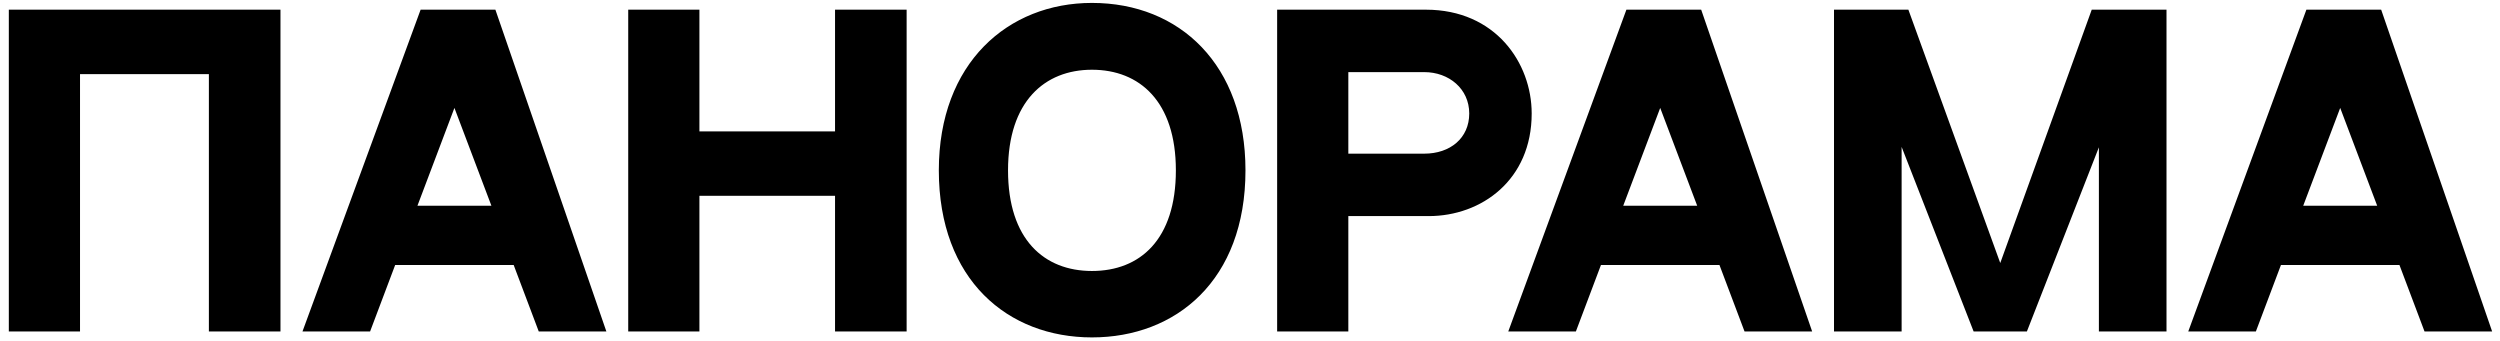
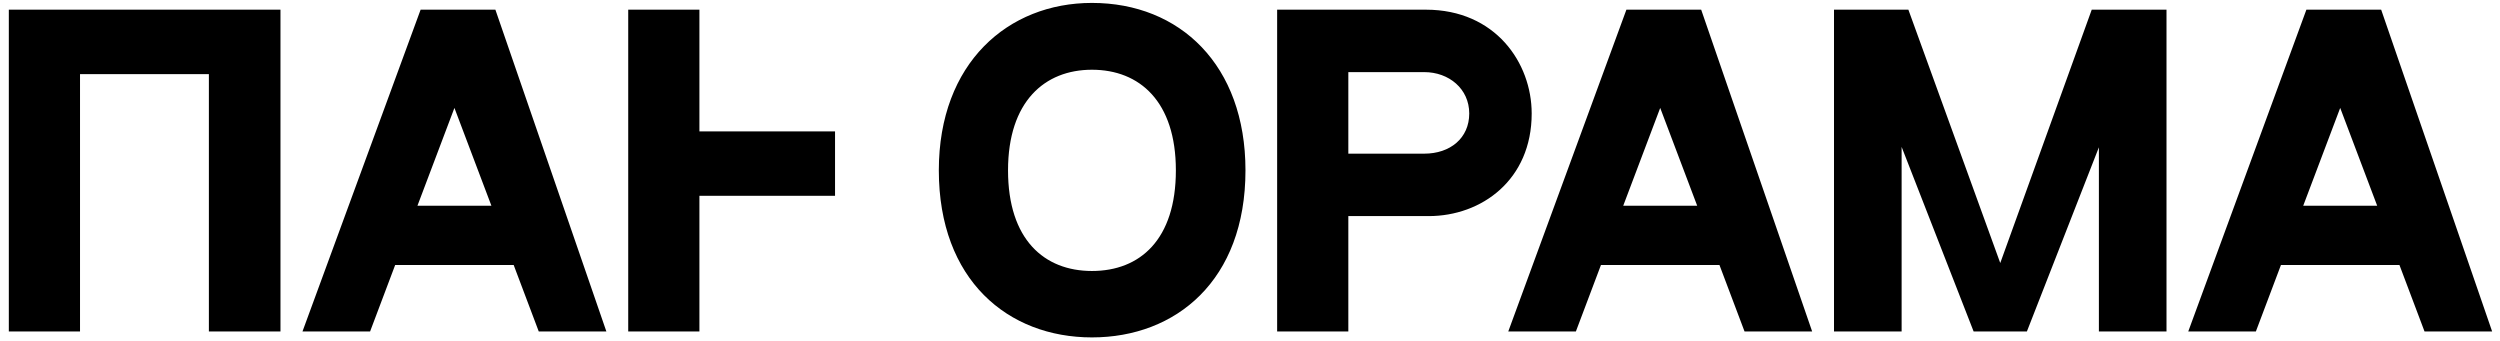
<svg xmlns="http://www.w3.org/2000/svg" width="264" height="36" viewBox="0 0 264 36" fill="none">
-   <path d="M0.932 1.022V35H8.45V7.826H22.058V35H29.618V1.022H0.932ZM56.891 35H64.031L52.313 1.022H44.417L31.943 35H39.083L41.729 27.986H54.245L56.891 35ZM44.081 21.728L47.987 11.396L51.893 21.728H44.081ZM73.858 1.022H66.34V35H73.858V20.678H88.18V35H95.74V1.022H88.18V13.874H73.858V1.022ZM115.31 0.308C106.448 0.308 99.14 6.65 99.14 17.99C99.14 29.582 106.448 35.63 115.31 35.63C124.172 35.63 131.522 29.624 131.522 17.99C131.522 6.86 124.592 0.308 115.31 0.308ZM115.31 28.616C110.27 28.616 106.448 25.298 106.448 17.99C106.448 10.724 110.312 7.364 115.31 7.364C120.35 7.364 124.172 10.724 124.172 17.99C124.172 25.298 120.392 28.616 115.31 28.616ZM150.574 1.022H139.864H134.866V35H142.384V22.82H150.868C156.454 22.82 161.746 18.998 161.746 11.984C161.746 6.65 157.924 1.022 150.574 1.022ZM150.406 16.226H142.384V7.616H150.406C153.01 7.616 155.152 9.38 155.152 11.984C155.152 14.588 153.136 16.226 150.406 16.226ZM184.222 35H191.362L179.644 1.022H171.748L159.274 35H166.414L169.06 27.986H181.576L184.222 35ZM171.412 21.728L175.318 11.396L179.224 21.728H171.412ZM220.887 1.022L211.227 27.776L201.525 1.022H193.671V35H200.811V15.512L208.413 35H214.041L221.643 15.554V35H228.783V1.022H220.887ZM256.029 35H263.169L251.451 1.022H243.555L231.081 35H238.221L240.867 27.986H253.383L256.029 35ZM243.219 21.728L247.125 11.396L251.031 21.728H243.219Z" fill="black" />
+   <path d="M0.932 1.022V35H8.45V7.826H22.058V35H29.618V1.022H0.932ZM56.891 35H64.031L52.313 1.022H44.417L31.943 35H39.083L41.729 27.986H54.245L56.891 35ZM44.081 21.728L47.987 11.396L51.893 21.728H44.081ZM73.858 1.022H66.34V35H73.858V20.678H88.18V35V1.022H88.18V13.874H73.858V1.022ZM115.31 0.308C106.448 0.308 99.14 6.65 99.14 17.99C99.14 29.582 106.448 35.63 115.31 35.63C124.172 35.63 131.522 29.624 131.522 17.99C131.522 6.86 124.592 0.308 115.31 0.308ZM115.31 28.616C110.27 28.616 106.448 25.298 106.448 17.99C106.448 10.724 110.312 7.364 115.31 7.364C120.35 7.364 124.172 10.724 124.172 17.99C124.172 25.298 120.392 28.616 115.31 28.616ZM150.574 1.022H139.864H134.866V35H142.384V22.82H150.868C156.454 22.82 161.746 18.998 161.746 11.984C161.746 6.65 157.924 1.022 150.574 1.022ZM150.406 16.226H142.384V7.616H150.406C153.01 7.616 155.152 9.38 155.152 11.984C155.152 14.588 153.136 16.226 150.406 16.226ZM184.222 35H191.362L179.644 1.022H171.748L159.274 35H166.414L169.06 27.986H181.576L184.222 35ZM171.412 21.728L175.318 11.396L179.224 21.728H171.412ZM220.887 1.022L211.227 27.776L201.525 1.022H193.671V35H200.811V15.512L208.413 35H214.041L221.643 15.554V35H228.783V1.022H220.887ZM256.029 35H263.169L251.451 1.022H243.555L231.081 35H238.221L240.867 27.986H253.383L256.029 35ZM243.219 21.728L247.125 11.396L251.031 21.728H243.219Z" fill="black" />
</svg>